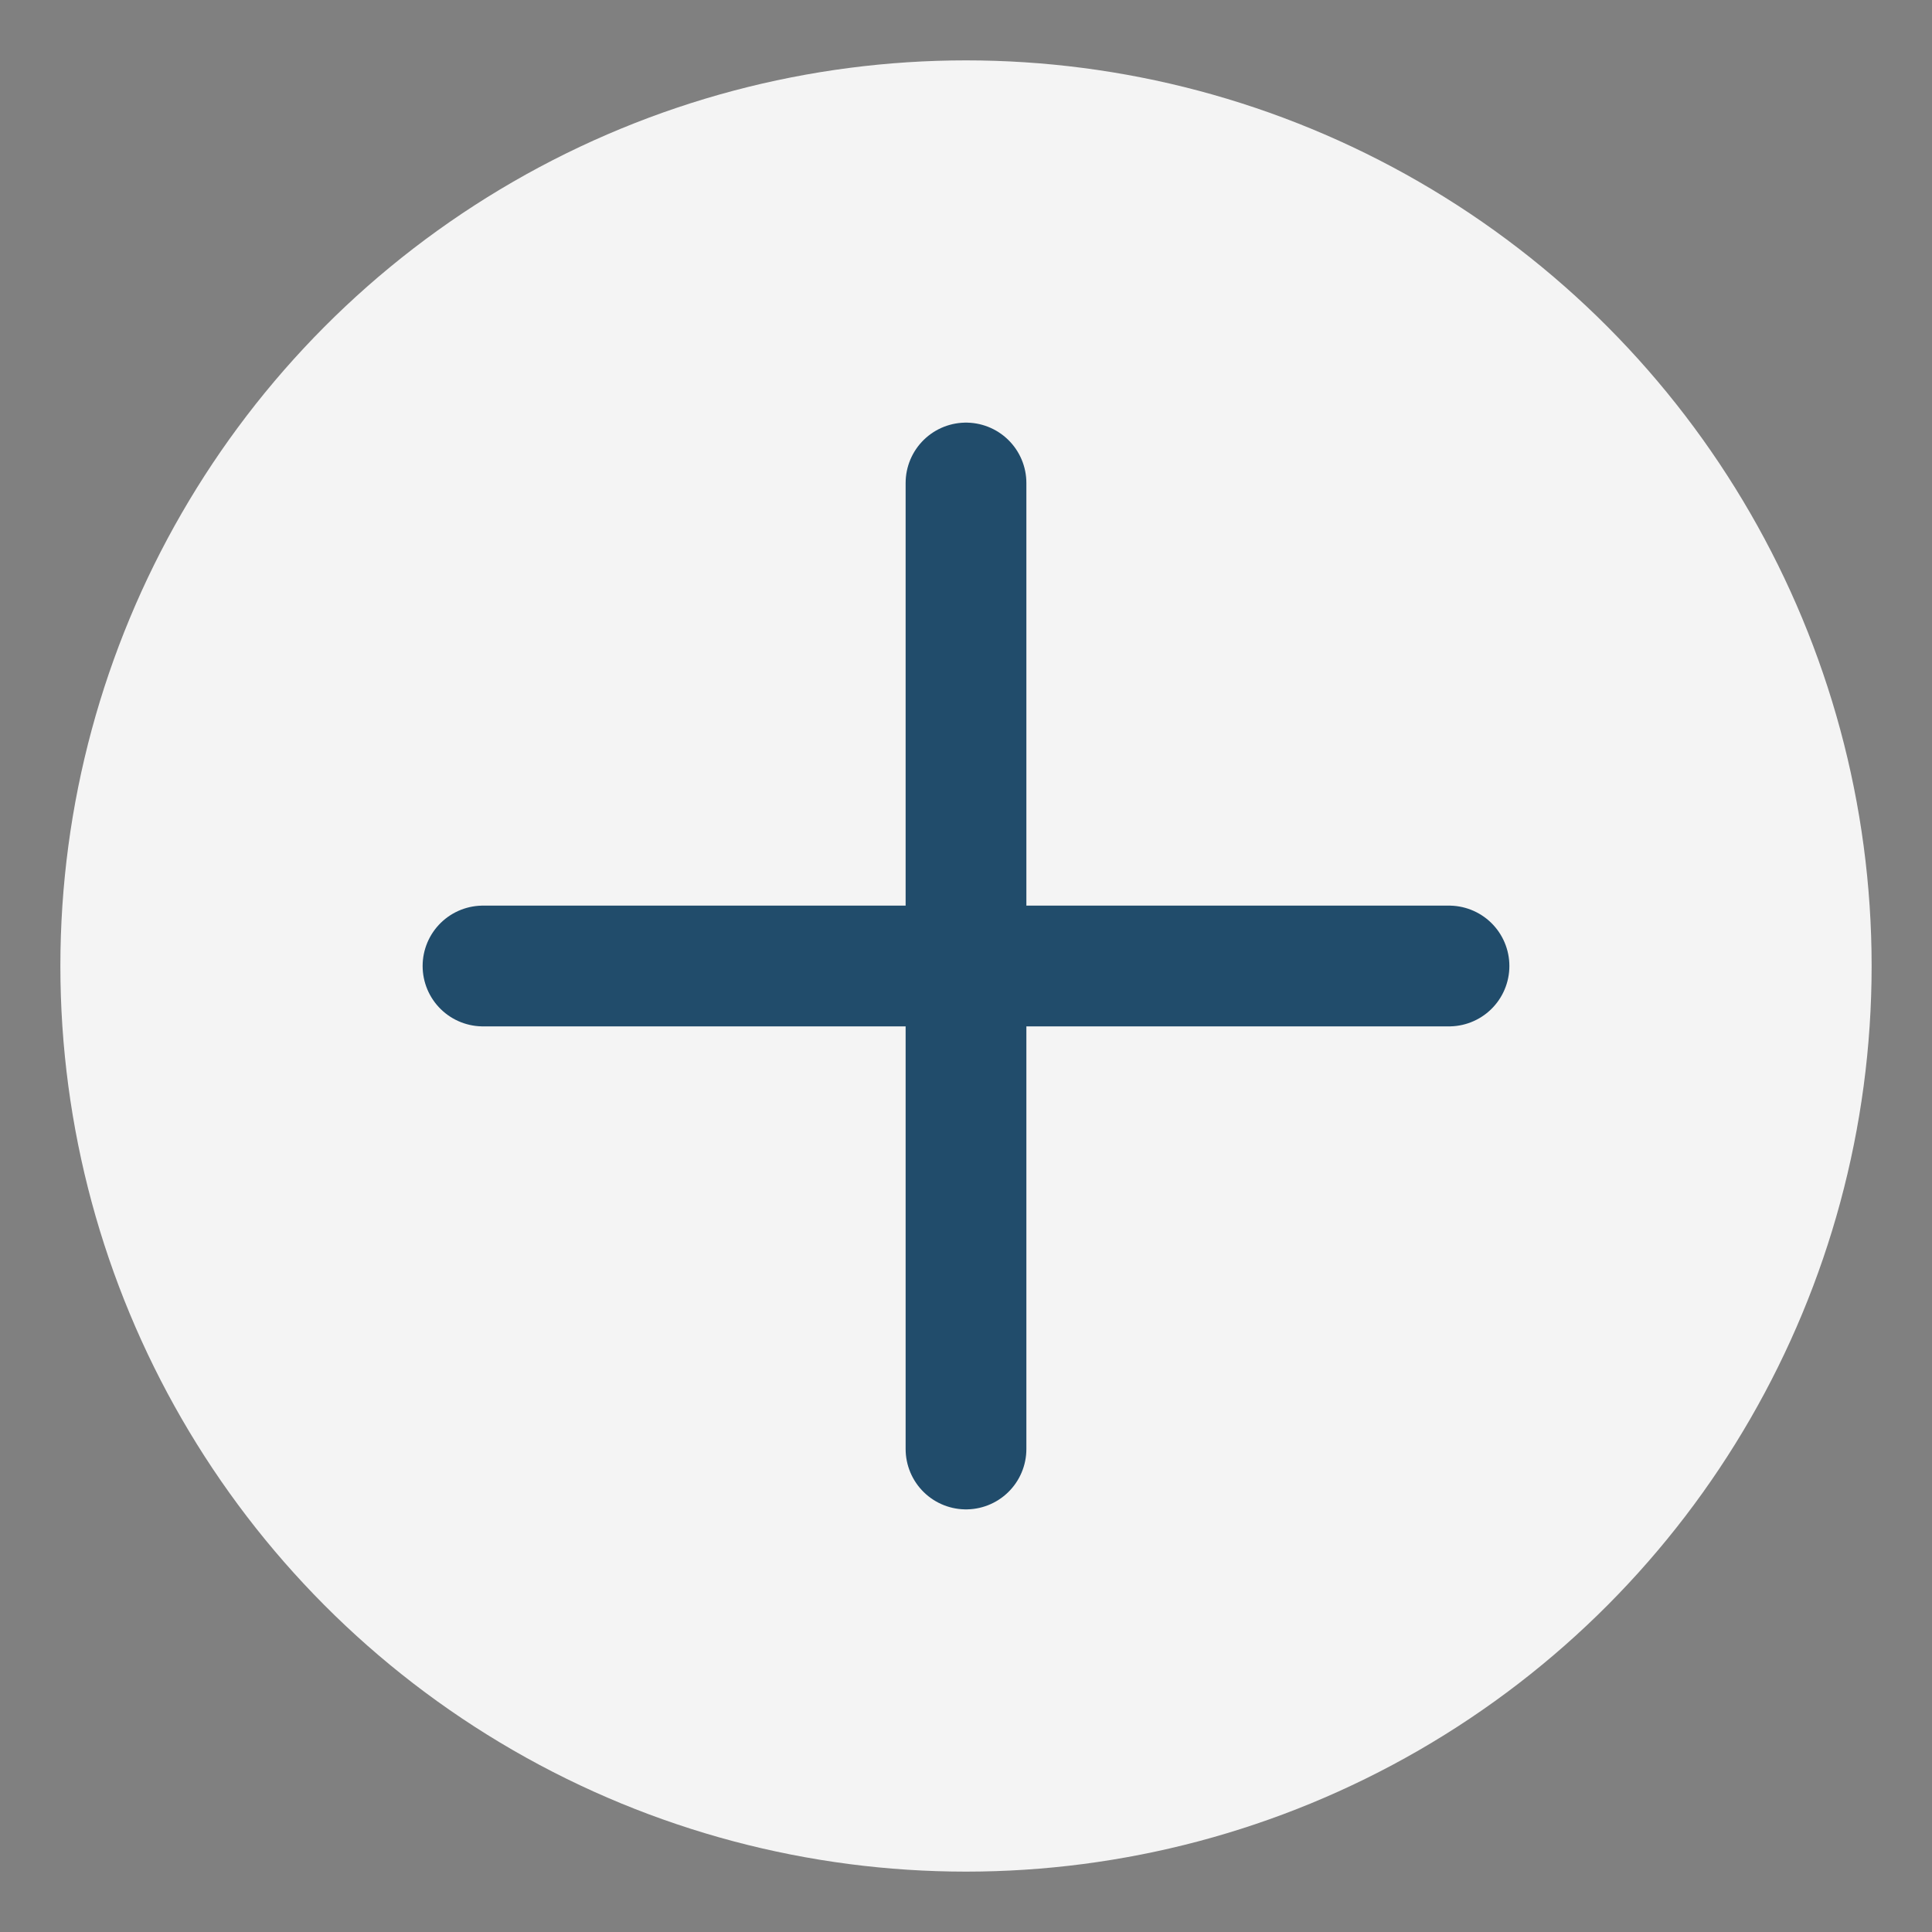
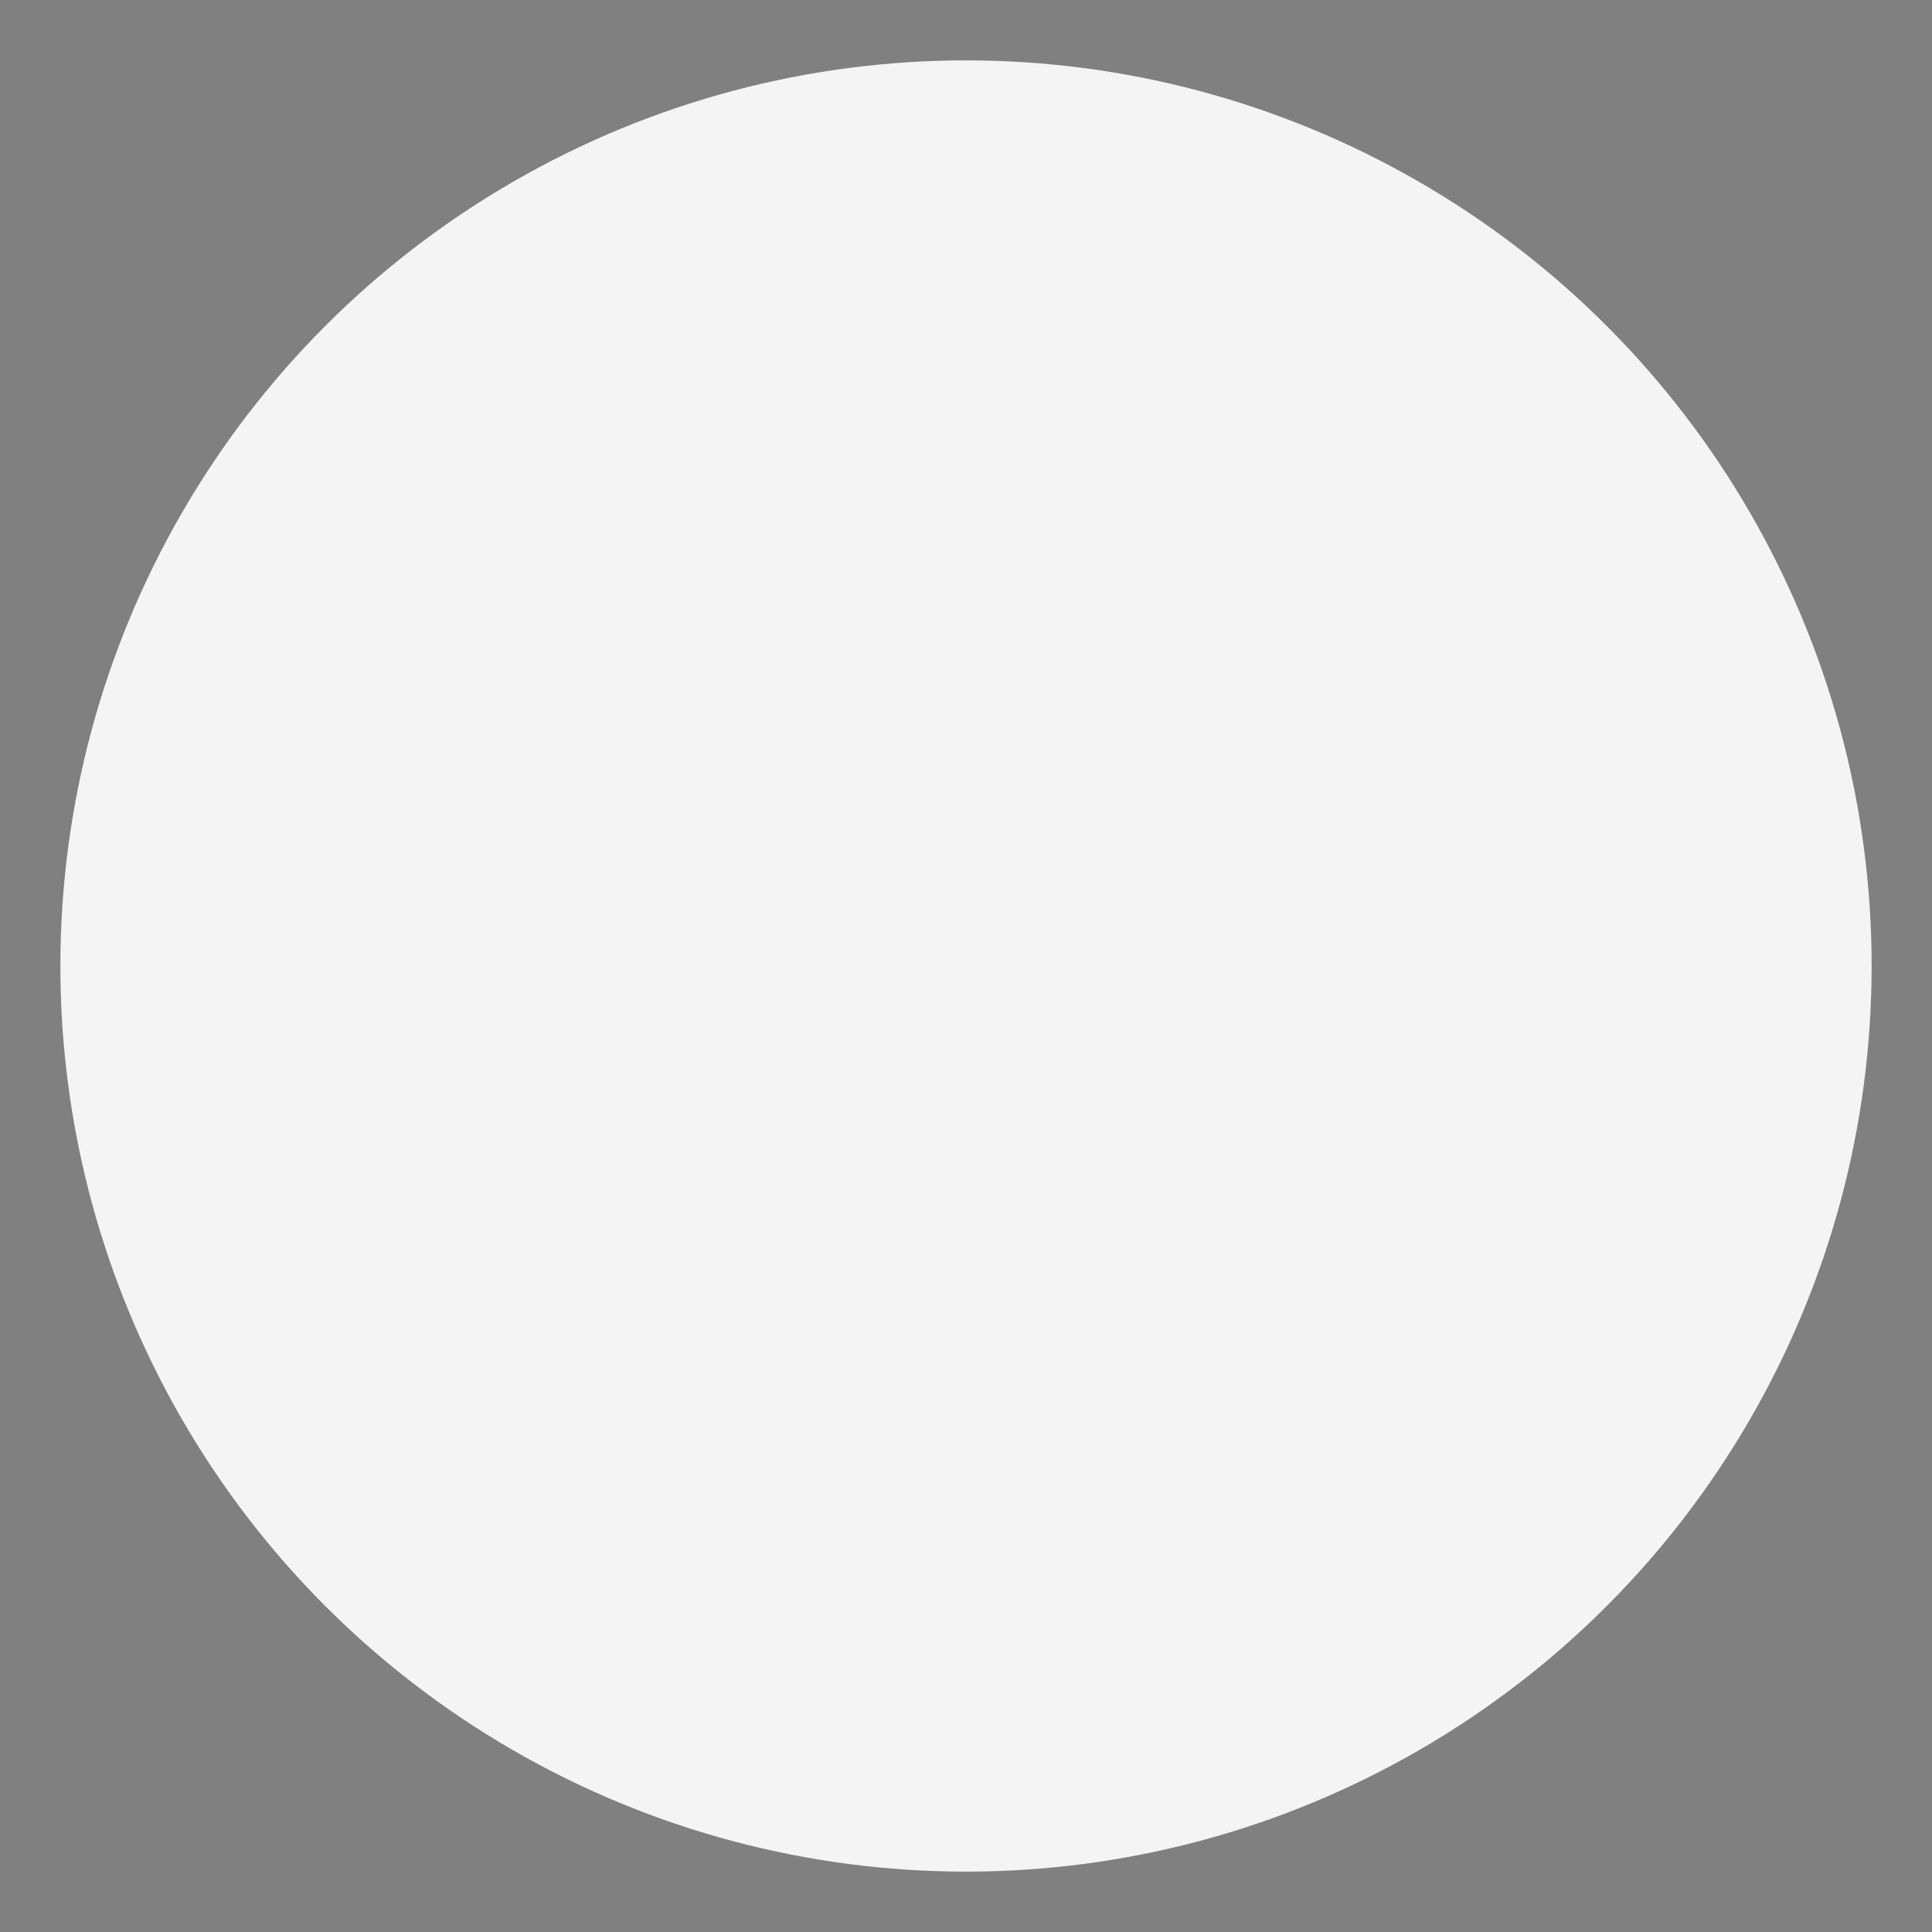
<svg xmlns="http://www.w3.org/2000/svg" width="32" height="32" viewBox="0 0 32 32">
  <rect x="0" y="0" width="32" height="32" fill="#808080" stroke="none" />
  <circle cx="16" cy="16" r="15" fill="#F4F4F4" />
-   <path d="M8 16h16M16 8v16" stroke="#214C6B" stroke-width="2" stroke-linecap="round" />
</svg>